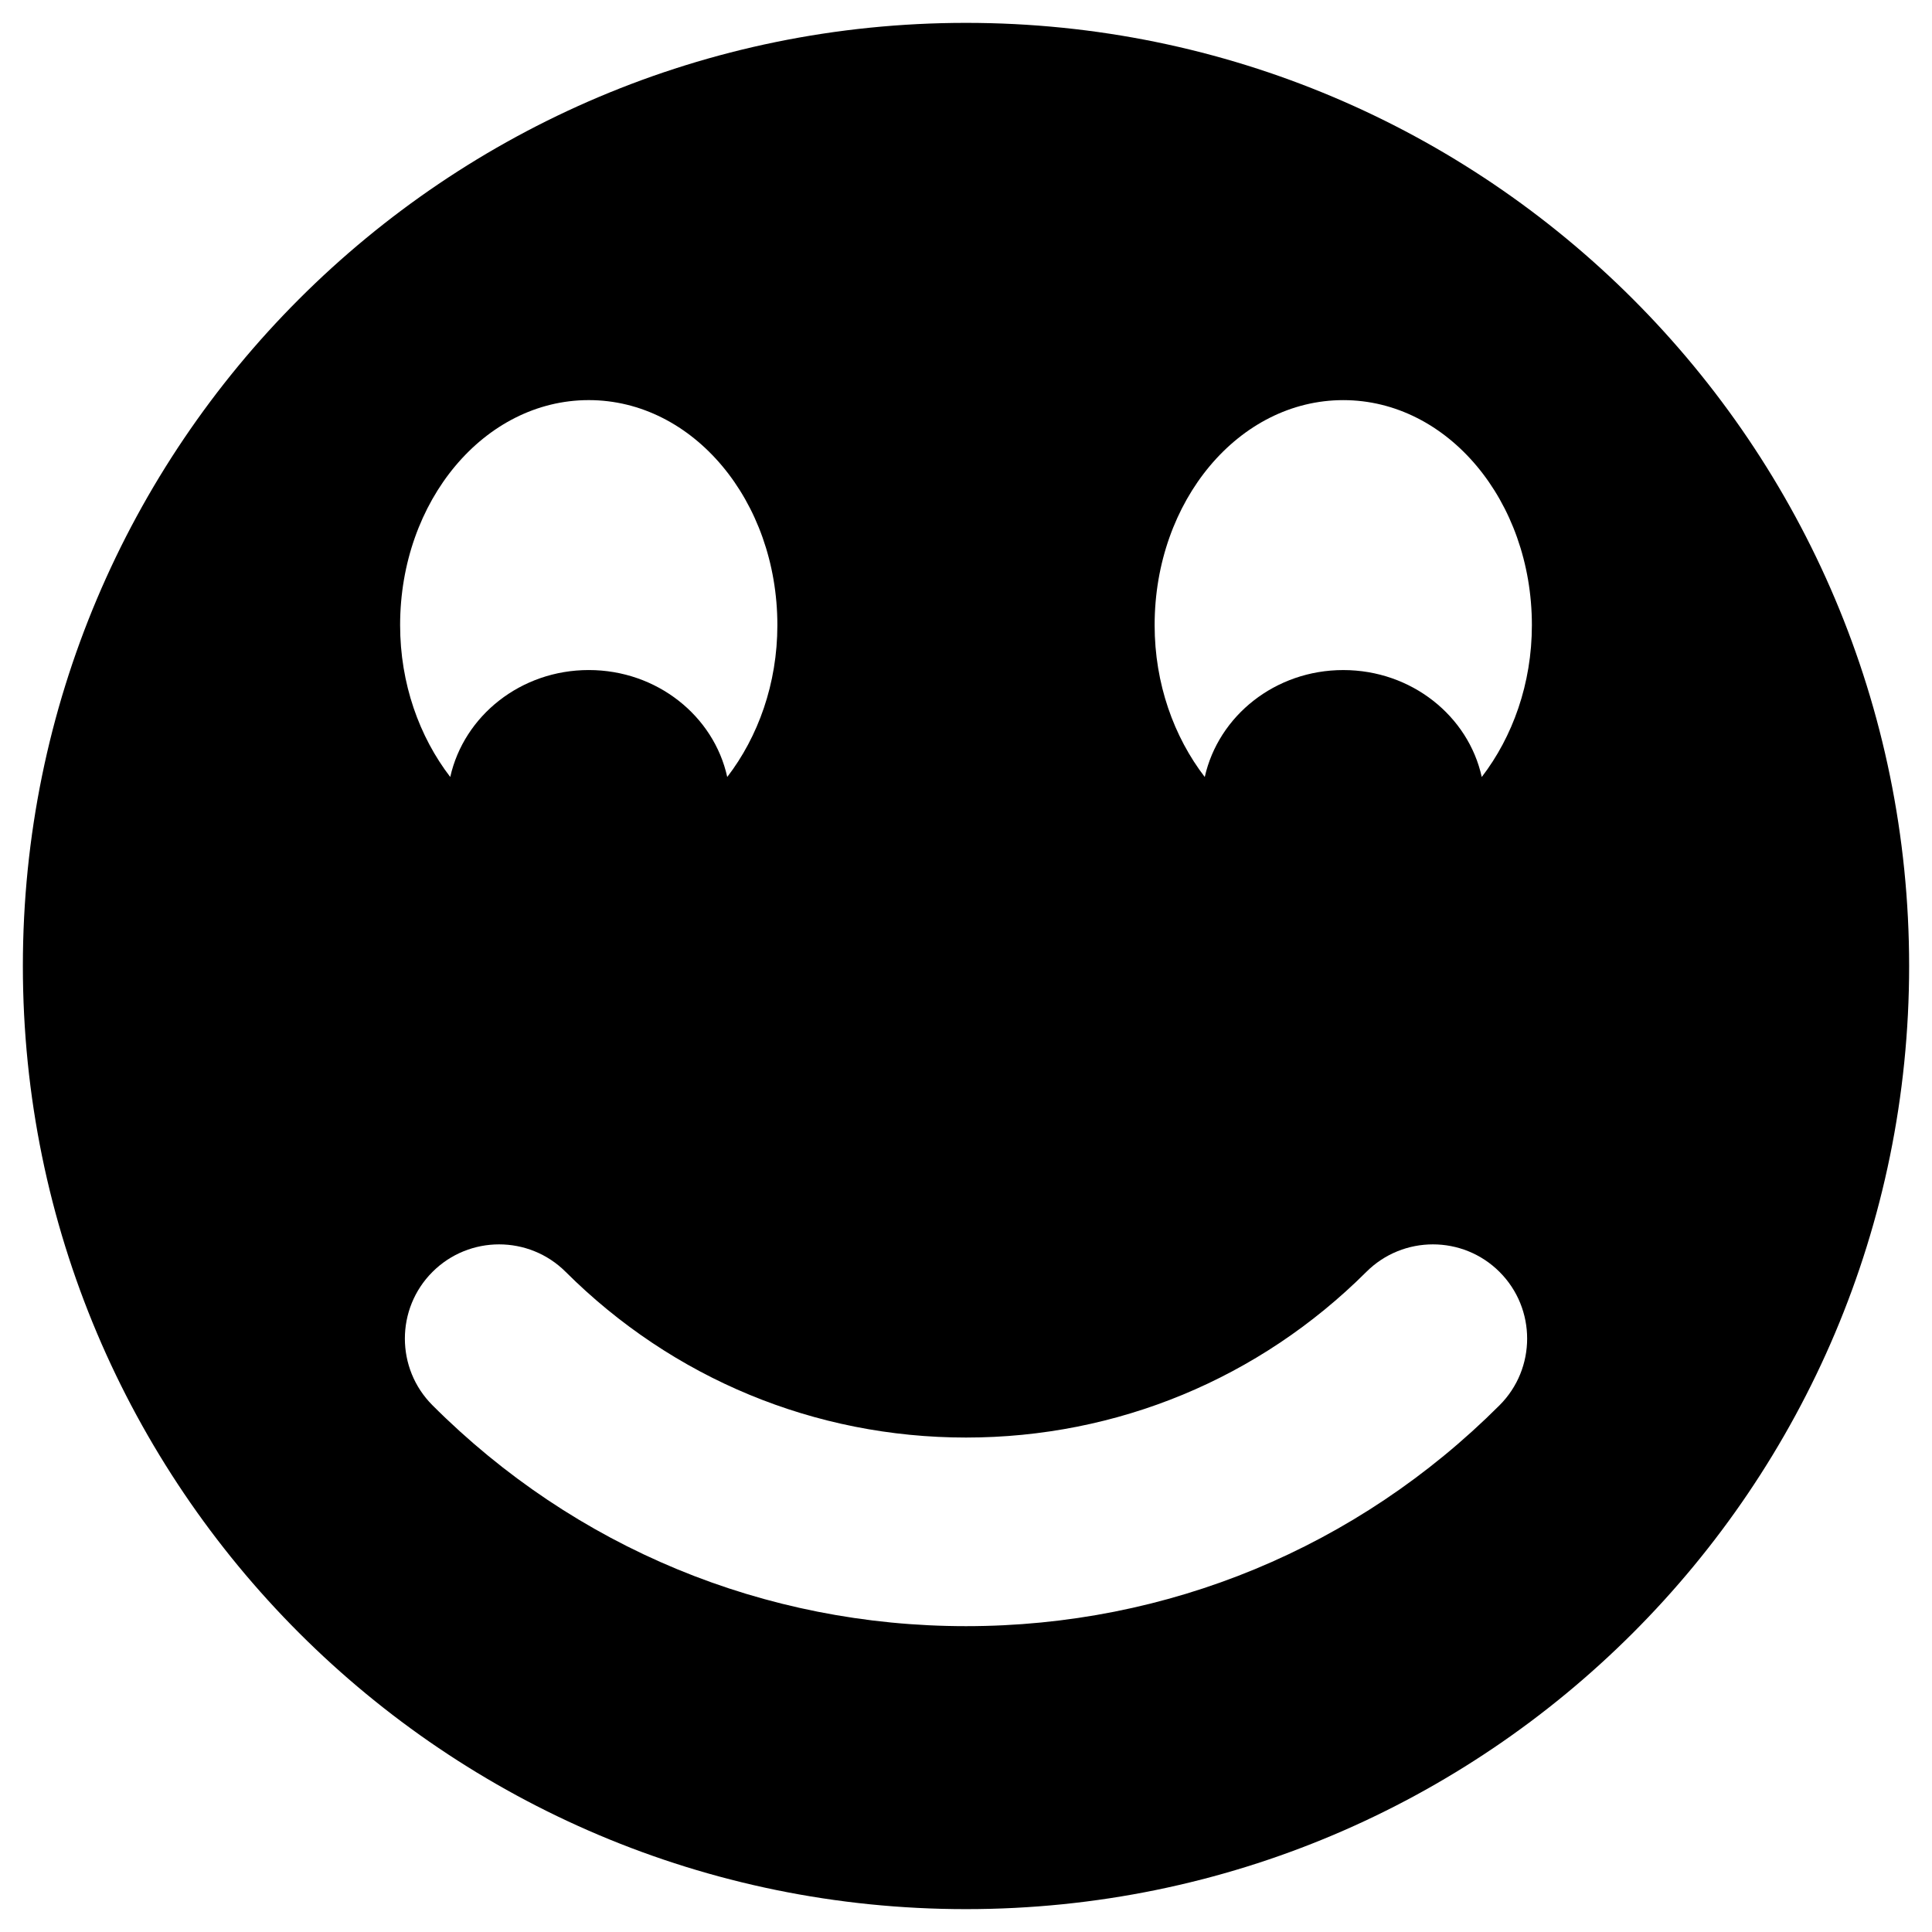
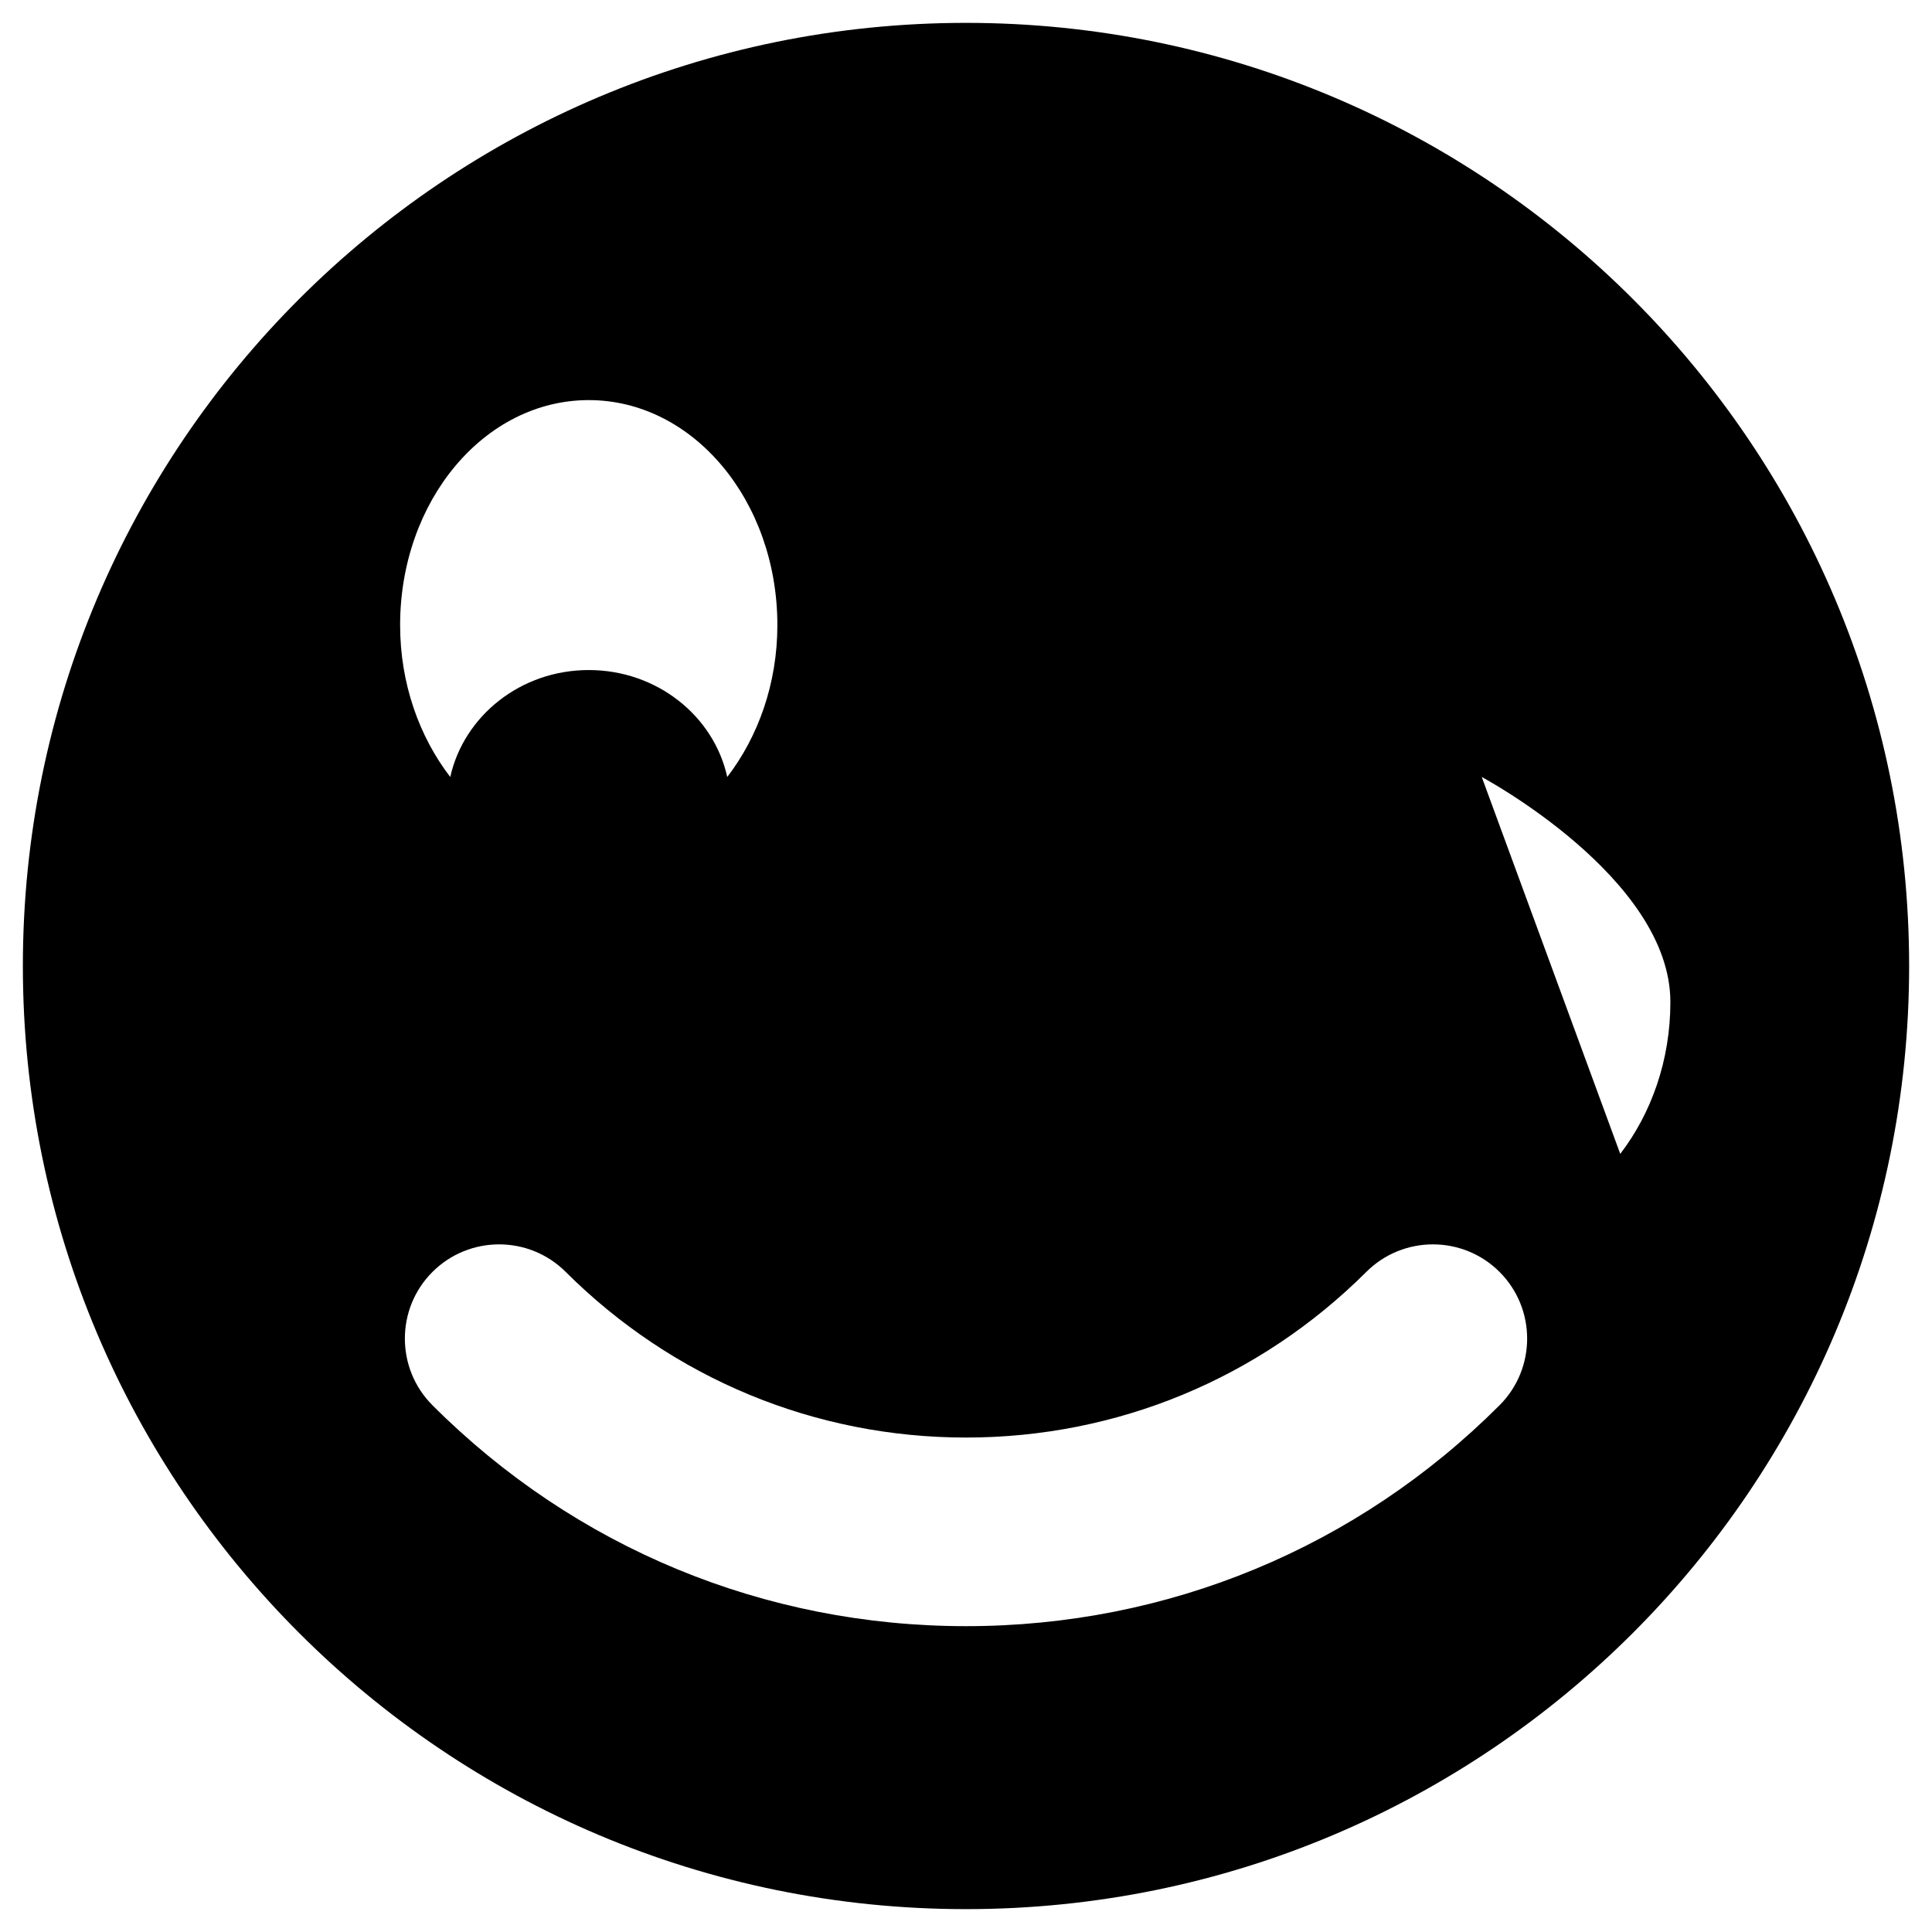
<svg xmlns="http://www.w3.org/2000/svg" fill="#000000" width="800px" height="800px" version="1.1" viewBox="144 144 512 512">
-   <path d="m400 150.06c-138.06 0-249.94 111.88-249.94 249.94 0 138.05 111.88 249.94 249.94 249.94s249.94-111.88 249.94-249.94c-0.004-138.06-111.88-249.94-249.94-249.94zm-99.977 99.973c27.652 0 49.988 26.668 49.988 59.629 0 15.547-5.117 29.617-13.285 40.246-3.543-16.137-18.598-28.34-36.703-28.34-18.008 0-33.062 12.102-36.703 28.34-8.168-10.629-13.285-24.699-13.285-40.246 0-32.961 22.34-59.629 49.988-59.629zm241.38 266.37c-37.785 37.785-87.969 58.547-141.4 58.547-53.43 0-103.62-20.762-141.4-58.547-9.742-9.742-9.742-25.586 0-35.324 9.742-9.742 25.586-9.742 35.324 0 28.344 28.238 66.031 43.887 106.08 43.887s77.734-15.645 106.07-43.887c9.742-9.742 25.586-9.742 35.324 0 9.742 9.738 9.742 25.582 0 35.324zm-4.723-166.49c-3.543-16.137-18.598-28.34-36.703-28.34-18.008 0-33.062 12.102-36.703 28.34-8.168-10.629-13.285-24.699-13.285-40.246 0-32.965 22.336-59.629 49.988-59.629s49.988 26.668 49.988 59.629c0 15.547-5.117 29.617-13.285 40.246z" />
+   <path d="m400 150.06c-138.06 0-249.94 111.88-249.94 249.94 0 138.05 111.88 249.94 249.94 249.94s249.94-111.88 249.94-249.94c-0.004-138.06-111.88-249.94-249.94-249.94zm-99.977 99.973c27.652 0 49.988 26.668 49.988 59.629 0 15.547-5.117 29.617-13.285 40.246-3.543-16.137-18.598-28.34-36.703-28.34-18.008 0-33.062 12.102-36.703 28.34-8.168-10.629-13.285-24.699-13.285-40.246 0-32.961 22.34-59.629 49.988-59.629zm241.38 266.37c-37.785 37.785-87.969 58.547-141.4 58.547-53.43 0-103.62-20.762-141.4-58.547-9.742-9.742-9.742-25.586 0-35.324 9.742-9.742 25.586-9.742 35.324 0 28.344 28.238 66.031 43.887 106.08 43.887s77.734-15.645 106.07-43.887c9.742-9.742 25.586-9.742 35.324 0 9.742 9.738 9.742 25.582 0 35.324zm-4.723-166.49s49.988 26.668 49.988 59.629c0 15.547-5.117 29.617-13.285 40.246z" />
</svg>